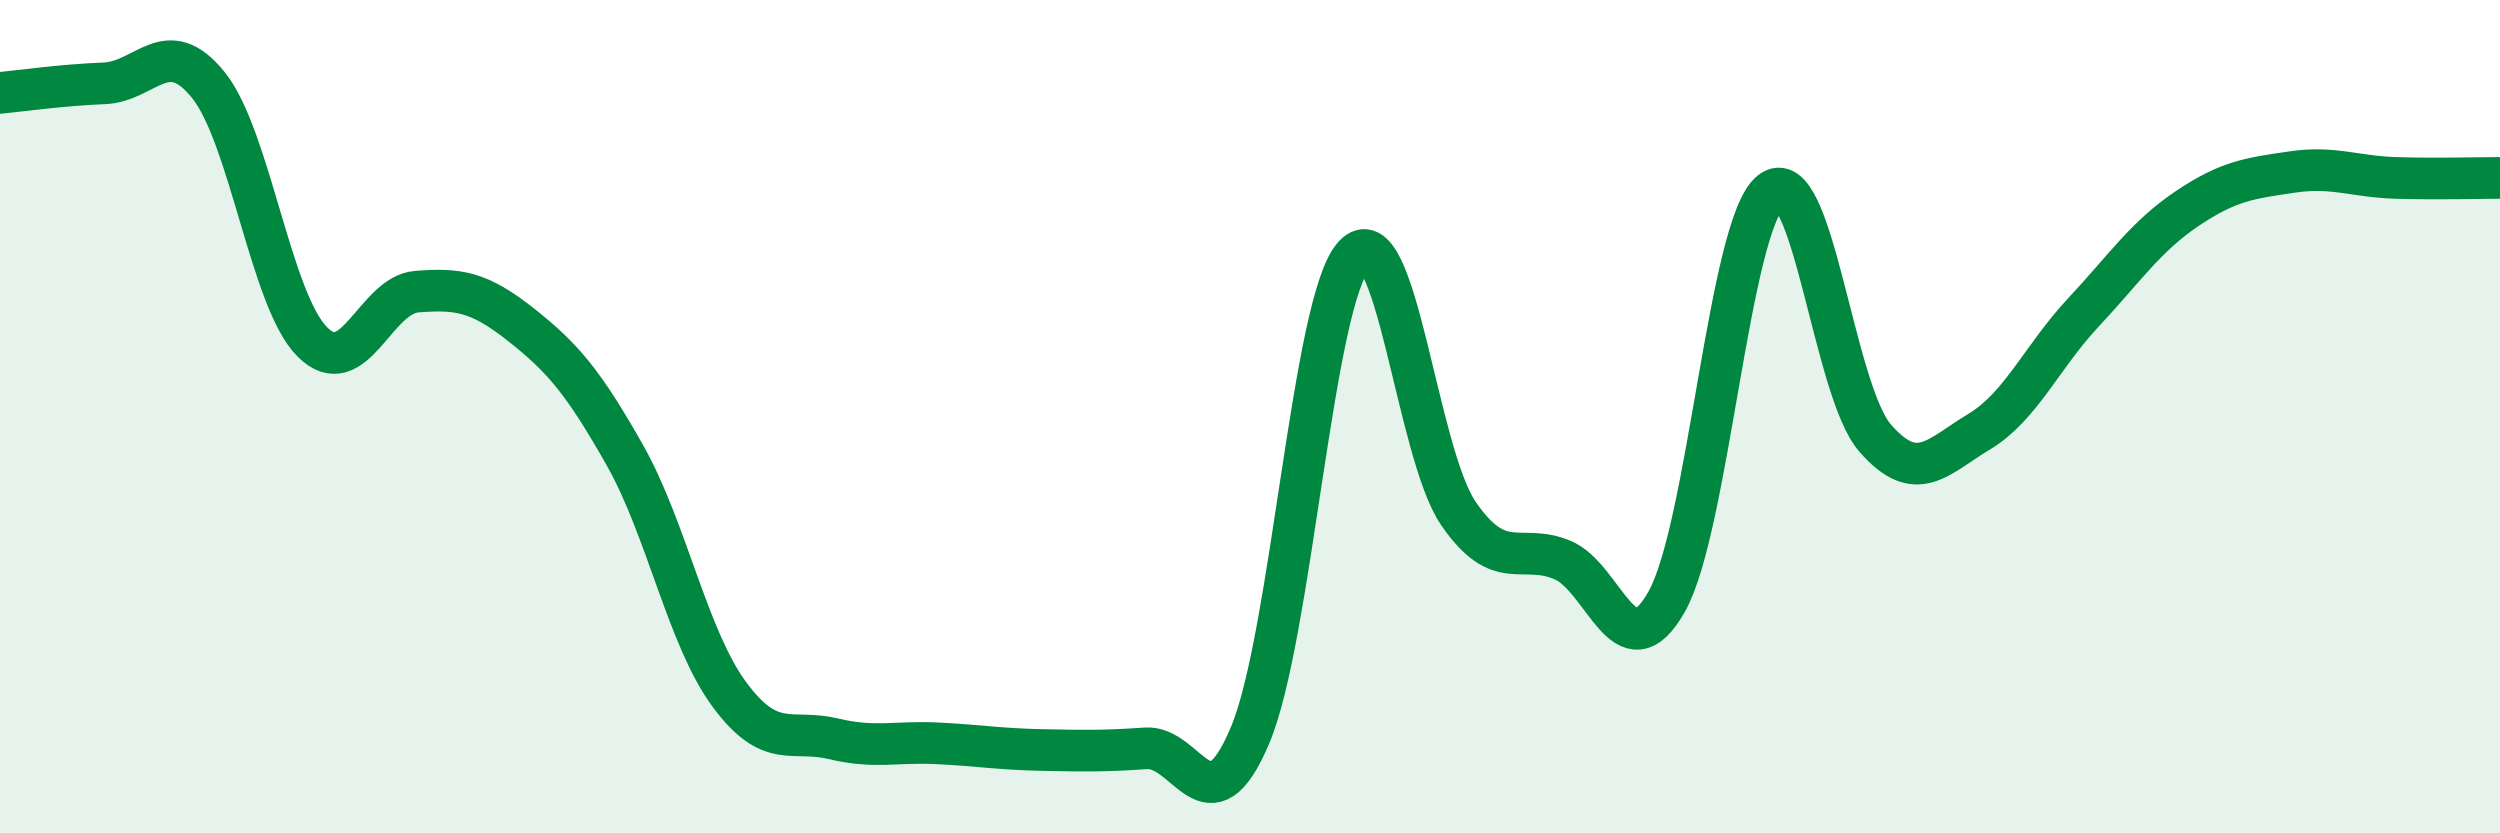
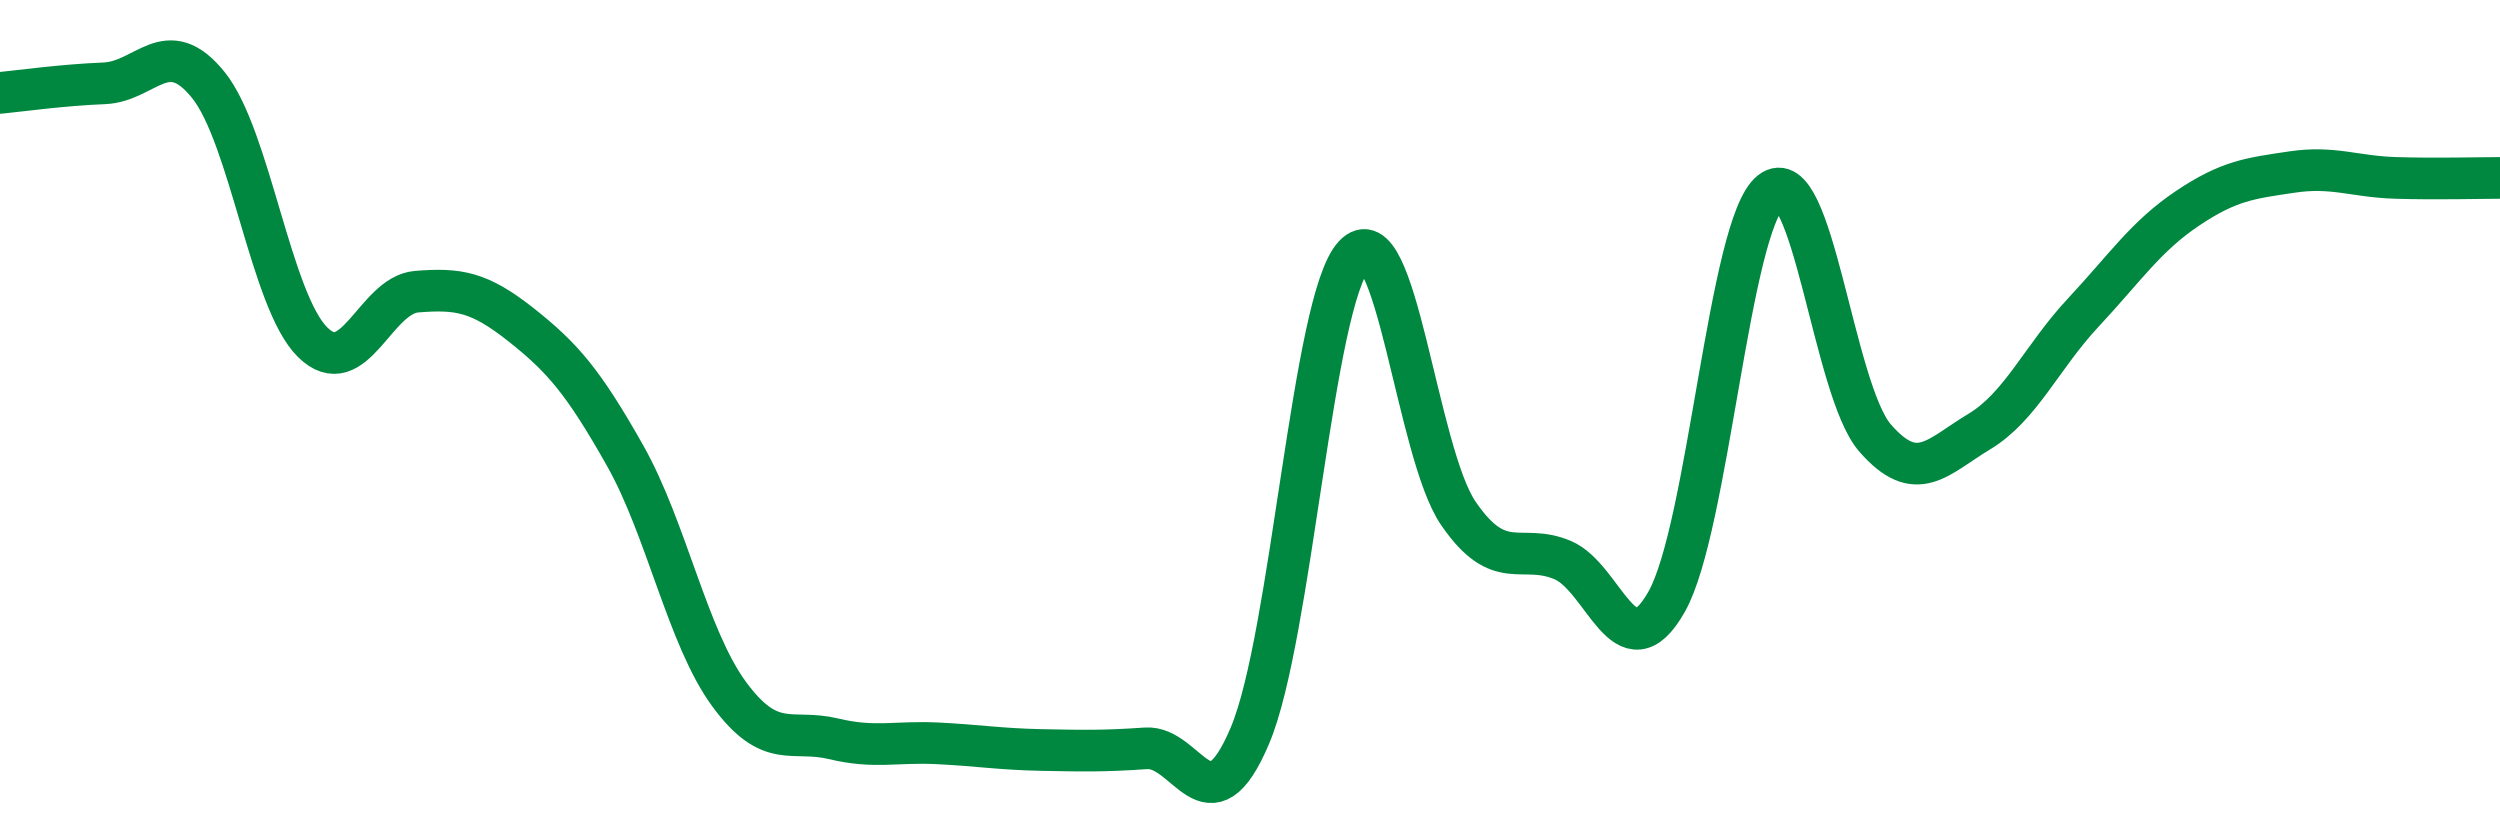
<svg xmlns="http://www.w3.org/2000/svg" width="60" height="20" viewBox="0 0 60 20">
-   <path d="M 0,2.23 C 0.5,2.18 1.5,2.04 2.5,2 C 3.5,1.96 4,0.8 5,2.04 C 6,3.28 6.5,7.22 7.5,8.21 C 8.5,9.2 9,7.08 10,7 C 11,6.92 11.5,7 12.5,7.79 C 13.5,8.58 14,9.16 15,10.93 C 16,12.7 16.5,15.3 17.5,16.66 C 18.5,18.02 19,17.49 20,17.73 C 21,17.97 21.5,17.79 22.5,17.84 C 23.5,17.89 24,17.98 25,18 C 26,18.02 26.5,18.03 27.5,17.96 C 28.5,17.89 29,20.02 30,17.65 C 31,15.28 31.5,7.2 32.5,6.13 C 33.5,5.06 34,10.86 35,12.32 C 36,13.78 36.5,13.02 37.5,13.44 C 38.5,13.86 39,16.21 40,14.44 C 41,12.67 41.5,5.39 42.5,4.6 C 43.5,3.81 44,9.36 45,10.51 C 46,11.66 46.5,10.96 47.5,10.36 C 48.5,9.76 49,8.57 50,7.5 C 51,6.43 51.5,5.67 52.5,5 C 53.5,4.33 54,4.28 55,4.13 C 56,3.98 56.5,4.24 57.5,4.27 C 58.5,4.3 59.5,4.27 60,4.27L60 20L0 20Z" fill="#008740" opacity="0.1" stroke-linecap="round" stroke-linejoin="round" />
  <path d="M 0,2.23 C 0.5,2.18 1.5,2.04 2.5,2 C 3.5,1.96 4,0.8 5,2.04 C 6,3.28 6.5,7.22 7.5,8.21 C 8.5,9.2 9,7.08 10,7 C 11,6.92 11.5,7 12.5,7.79 C 13.5,8.58 14,9.16 15,10.93 C 16,12.7 16.5,15.3 17.5,16.66 C 18.5,18.02 19,17.49 20,17.73 C 21,17.97 21.5,17.79 22.5,17.84 C 23.5,17.89 24,17.98 25,18 C 26,18.02 26.5,18.03 27.5,17.96 C 28.5,17.89 29,20.02 30,17.65 C 31,15.28 31.5,7.2 32.5,6.13 C 33.5,5.06 34,10.86 35,12.32 C 36,13.78 36.5,13.02 37.5,13.44 C 38.5,13.86 39,16.21 40,14.44 C 41,12.67 41.5,5.39 42.5,4.6 C 43.5,3.81 44,9.36 45,10.51 C 46,11.66 46.5,10.96 47.5,10.36 C 48.5,9.76 49,8.57 50,7.5 C 51,6.43 51.5,5.67 52.5,5 C 53.5,4.33 54,4.28 55,4.13 C 56,3.98 56.5,4.24 57.5,4.27 C 58.5,4.3 59.5,4.27 60,4.27" stroke="#008740" stroke-width="1" fill="none" stroke-linecap="round" stroke-linejoin="round" />
</svg>